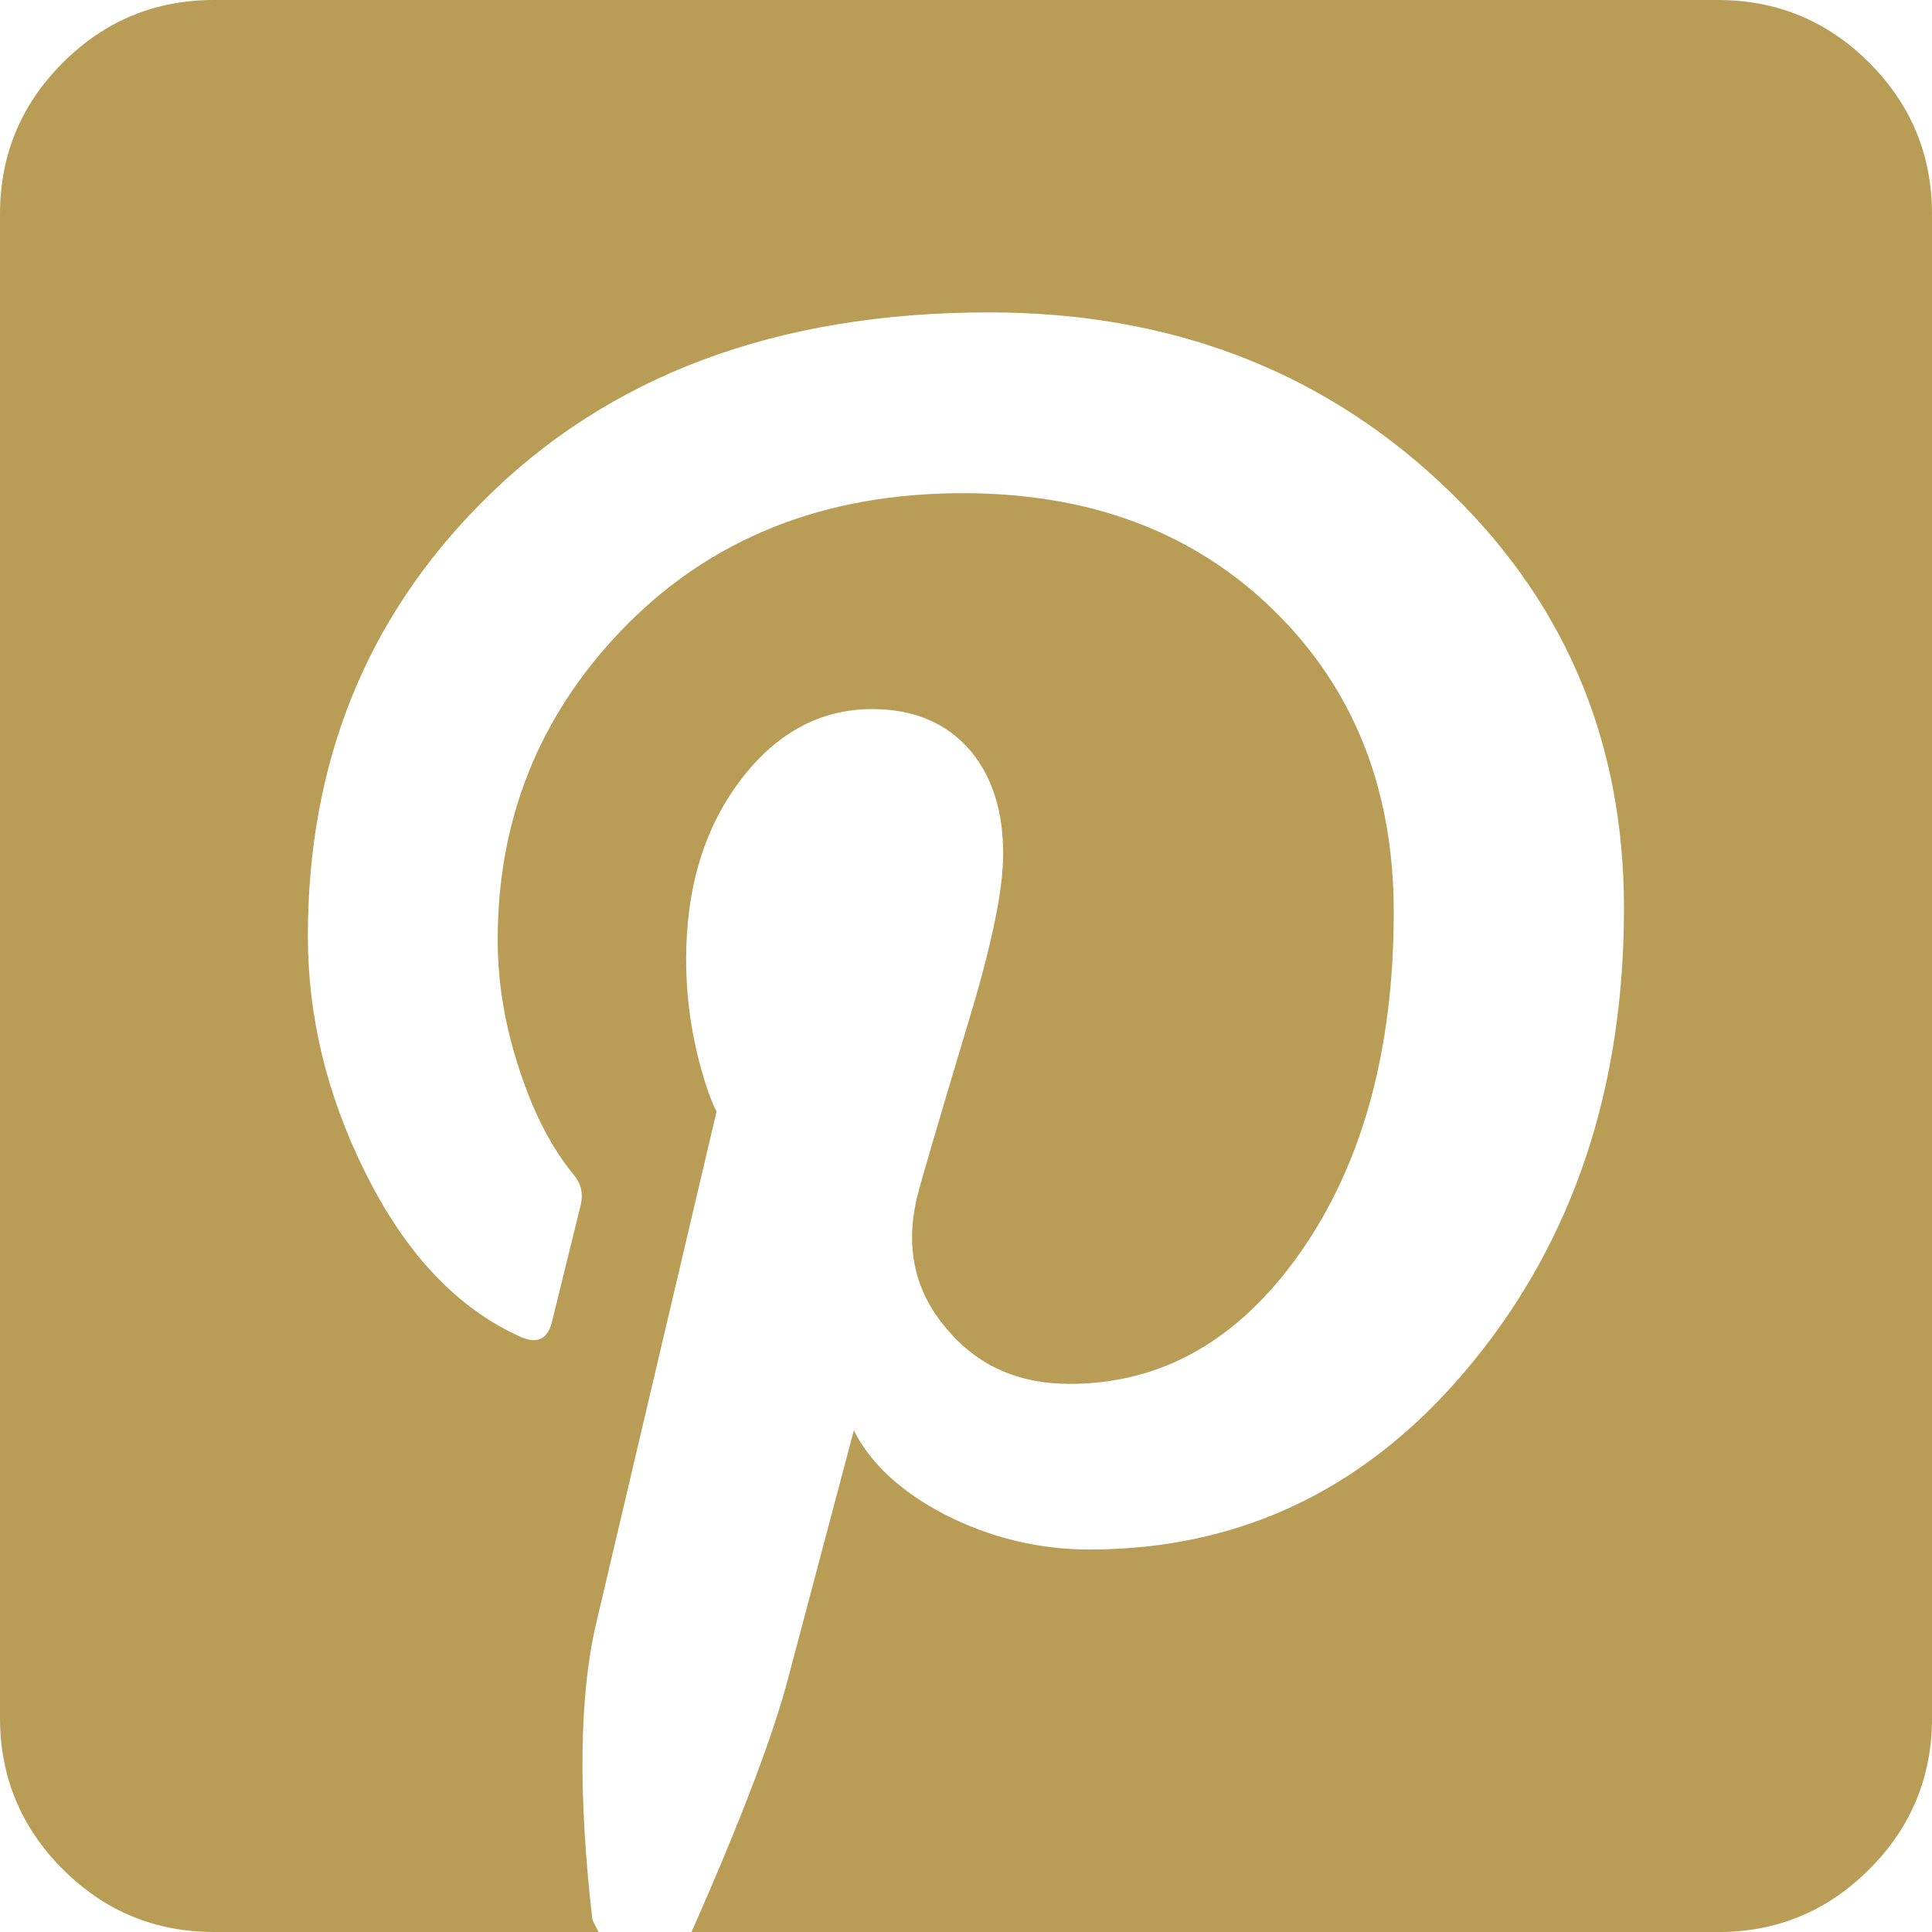
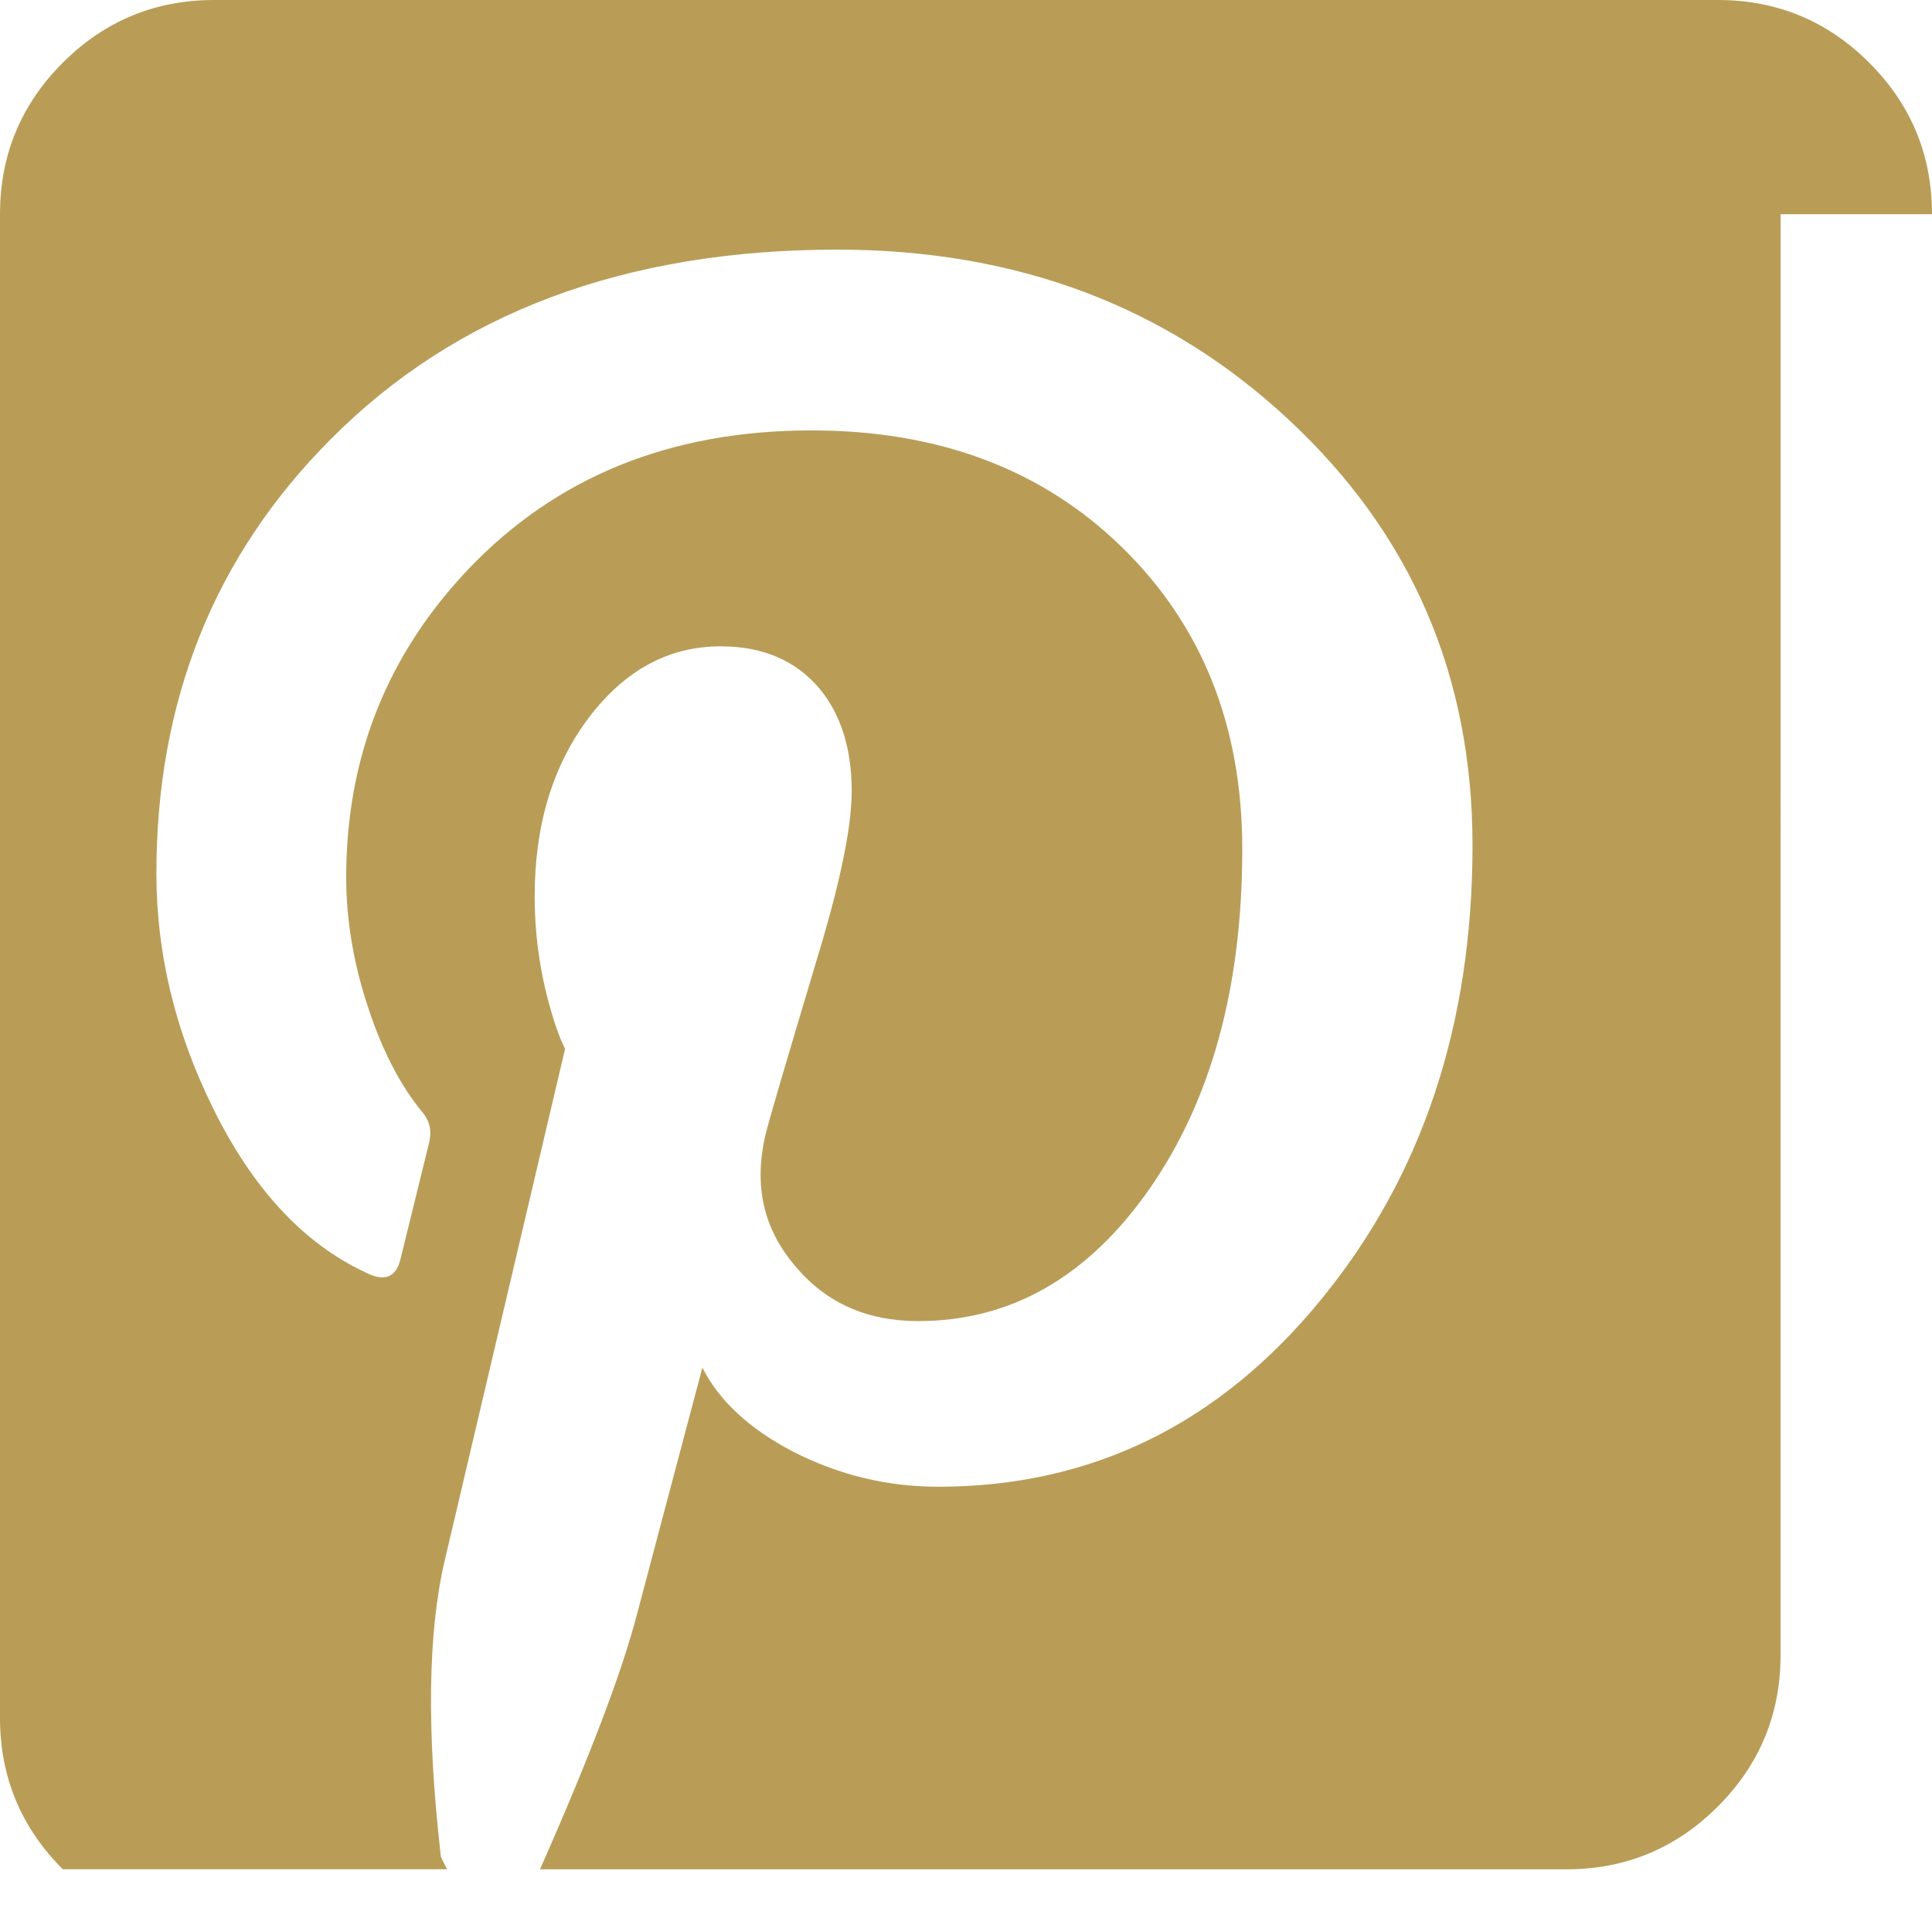
<svg xmlns="http://www.w3.org/2000/svg" id="Layer_1" viewBox="0 0 450 450">
  <defs>
    <style>.cls-1{fill:#b99d57;}</style>
  </defs>
  <g id="Pinterest_0_Layer0_0_FILL">
-     <path class="cls-1" d="m450,49.89c0-13.77-4.87-25.53-14.62-35.28S413.88,0,400.11,0H49.89c-13.77,0-25.53,4.87-35.28,14.62C4.87,24.37,0,36.12,0,49.89v350.21c0,13.77,4.87,25.53,14.62,35.28s21.5,14.62,35.28,14.62h89.51c-.96-1.86-1.45-2.86-1.45-2.99-3.33-29.14-3.03-52.11.9-68.9l28.04-119.2c-1.2-2.36-2.38-5.62-3.54-9.78-2.36-8.38-3.54-16.96-3.54-25.75,0-16.57,4.19-30.42,12.57-41.56,8.42-11.11,18.66-16.66,30.74-16.66,9.85,0,17.55,3.31,23.1,9.93,4.96,6.05,7.43,13.99,7.43,23.8,0,8.05-2.48,20.36-7.43,36.92-7.68,25.58-11.89,39.92-12.62,43.01-2.83,11.84-.52,22.09,6.94,30.74,7.12,8.52,16.65,12.77,28.59,12.77,21.55,0,39.5-10.25,53.84-30.74,14.44-20.72,21.65-47.12,21.65-79.18,0-28.67-9.35-52.12-28.04-70.35-18.59-18.13-42.69-27.19-72.3-27.19-32.7,0-59.29,10.73-79.78,32.18-19.06,19.99-28.59,43.96-28.59,71.9,0,10.08,1.73,20.27,5.19,30.59,3.29,9.95,7.48,18,12.57,24.15,1.66,2,2.2,4.29,1.6,6.89l-6.74,27.39c-1.06,4.26-3.79,5.26-8.18,2.99-14.44-6.75-26.28-19.54-35.53-38.37-8.75-17.76-13.12-35.94-13.12-54.53,0-40.25,13.5-73.93,40.51-101.04,29.24-29.5,68.61-44.26,118.1-44.26,41.78,0,76.82,13.21,105.13,39.62,28.54,26.54,42.81,59.59,42.81,99.14,0,41.78-11.73,77-35.18,105.68-23.78,29.14-53.55,43.71-89.31,43.71-11.84,0-23.1-2.73-33.78-8.18-10.18-5.32-17.21-11.84-21.11-19.56l-15.12,57.03c-3.46,13.5-11.03,33.45-22.7,59.82h239.05c13.77,0,25.53-4.87,35.28-14.62,9.75-9.75,14.62-21.5,14.62-35.28V49.89Z" />
+     <path class="cls-1" d="m450,49.89c0-13.77-4.87-25.53-14.62-35.28S413.88,0,400.11,0H49.89c-13.77,0-25.53,4.87-35.28,14.62C4.87,24.37,0,36.12,0,49.89v350.21c0,13.77,4.87,25.53,14.62,35.28h89.51c-.96-1.86-1.45-2.86-1.45-2.99-3.33-29.14-3.03-52.11.9-68.9l28.04-119.2c-1.2-2.36-2.38-5.62-3.54-9.78-2.36-8.38-3.54-16.96-3.54-25.75,0-16.57,4.19-30.42,12.57-41.56,8.42-11.11,18.66-16.66,30.74-16.66,9.85,0,17.55,3.31,23.1,9.93,4.96,6.05,7.43,13.99,7.43,23.8,0,8.05-2.48,20.36-7.43,36.92-7.68,25.58-11.89,39.92-12.62,43.01-2.83,11.84-.52,22.09,6.94,30.74,7.12,8.52,16.65,12.77,28.59,12.77,21.55,0,39.5-10.25,53.84-30.74,14.44-20.72,21.65-47.12,21.65-79.18,0-28.67-9.35-52.12-28.04-70.35-18.59-18.13-42.69-27.19-72.3-27.19-32.7,0-59.29,10.73-79.78,32.18-19.06,19.99-28.59,43.96-28.59,71.9,0,10.08,1.73,20.27,5.19,30.59,3.29,9.95,7.48,18,12.57,24.15,1.66,2,2.2,4.29,1.6,6.89l-6.74,27.39c-1.06,4.26-3.79,5.26-8.18,2.99-14.44-6.75-26.28-19.54-35.53-38.37-8.75-17.76-13.12-35.94-13.12-54.53,0-40.25,13.5-73.93,40.51-101.04,29.24-29.5,68.61-44.26,118.1-44.26,41.78,0,76.82,13.21,105.13,39.62,28.54,26.54,42.81,59.59,42.81,99.14,0,41.78-11.73,77-35.18,105.68-23.78,29.14-53.55,43.71-89.31,43.71-11.84,0-23.1-2.73-33.78-8.18-10.18-5.32-17.21-11.84-21.11-19.56l-15.12,57.03c-3.46,13.5-11.03,33.45-22.7,59.82h239.05c13.77,0,25.53-4.87,35.28-14.62,9.75-9.75,14.62-21.5,14.62-35.28V49.89Z" />
  </g>
</svg>